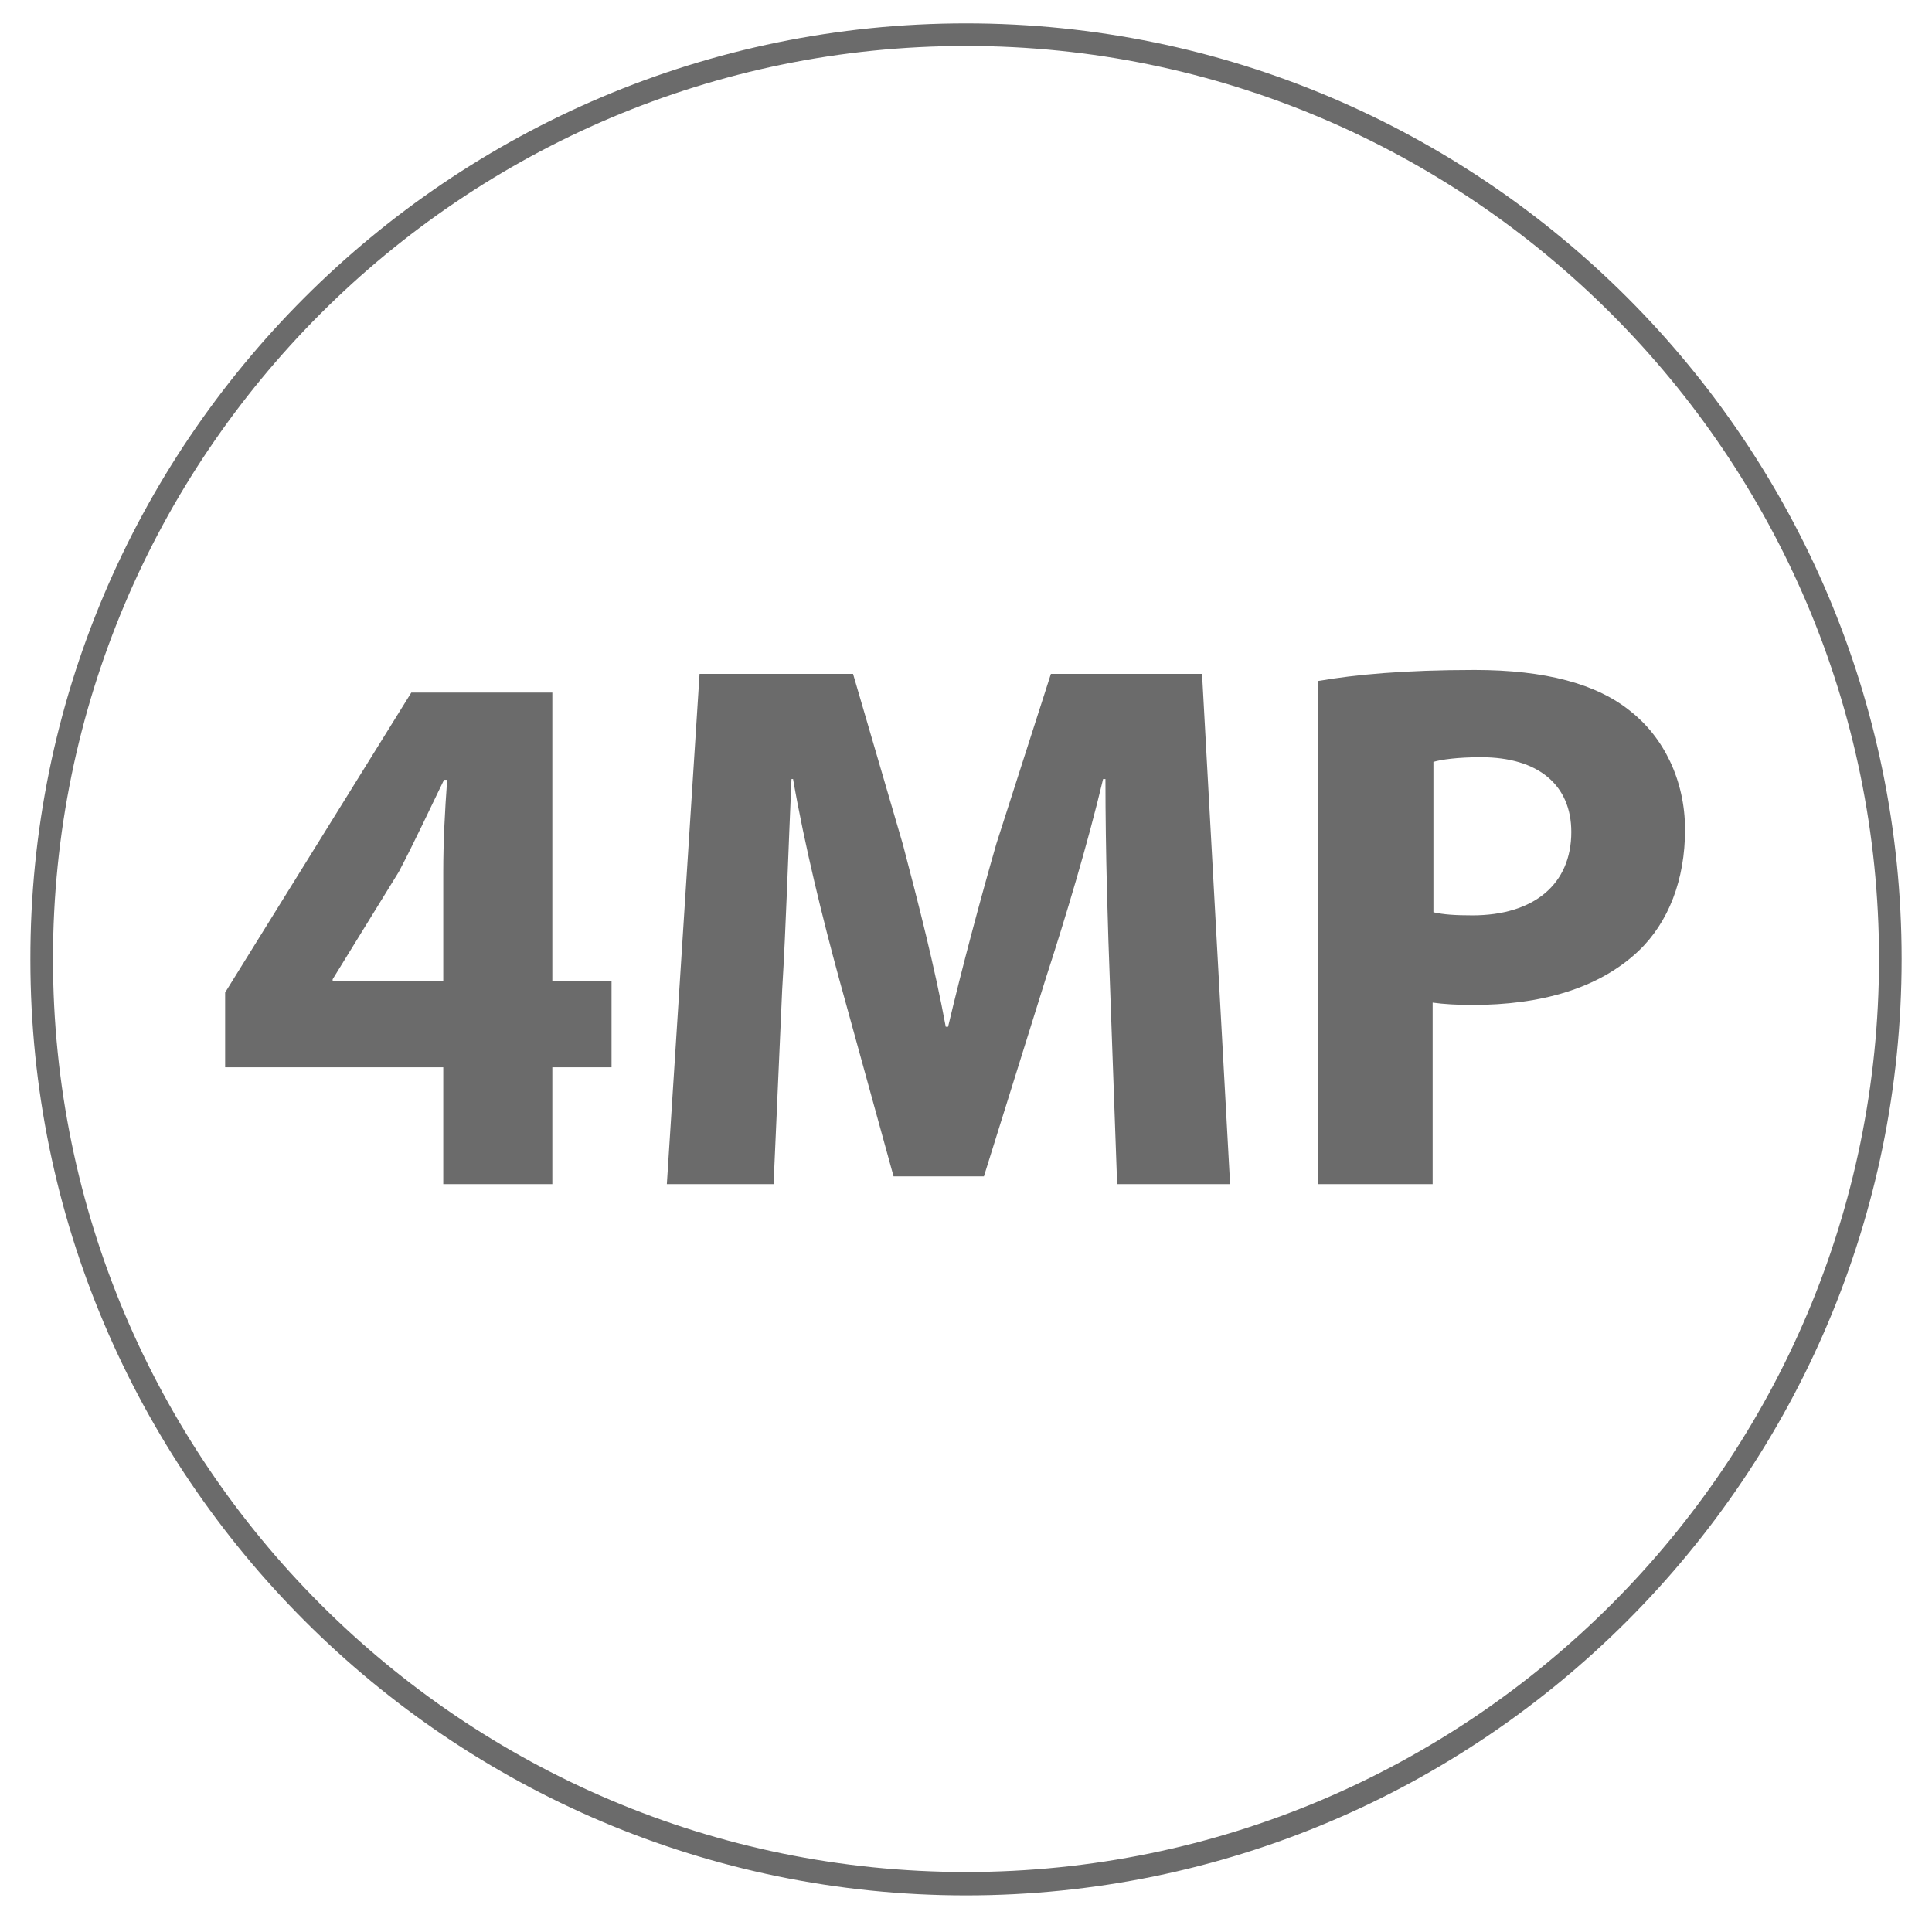
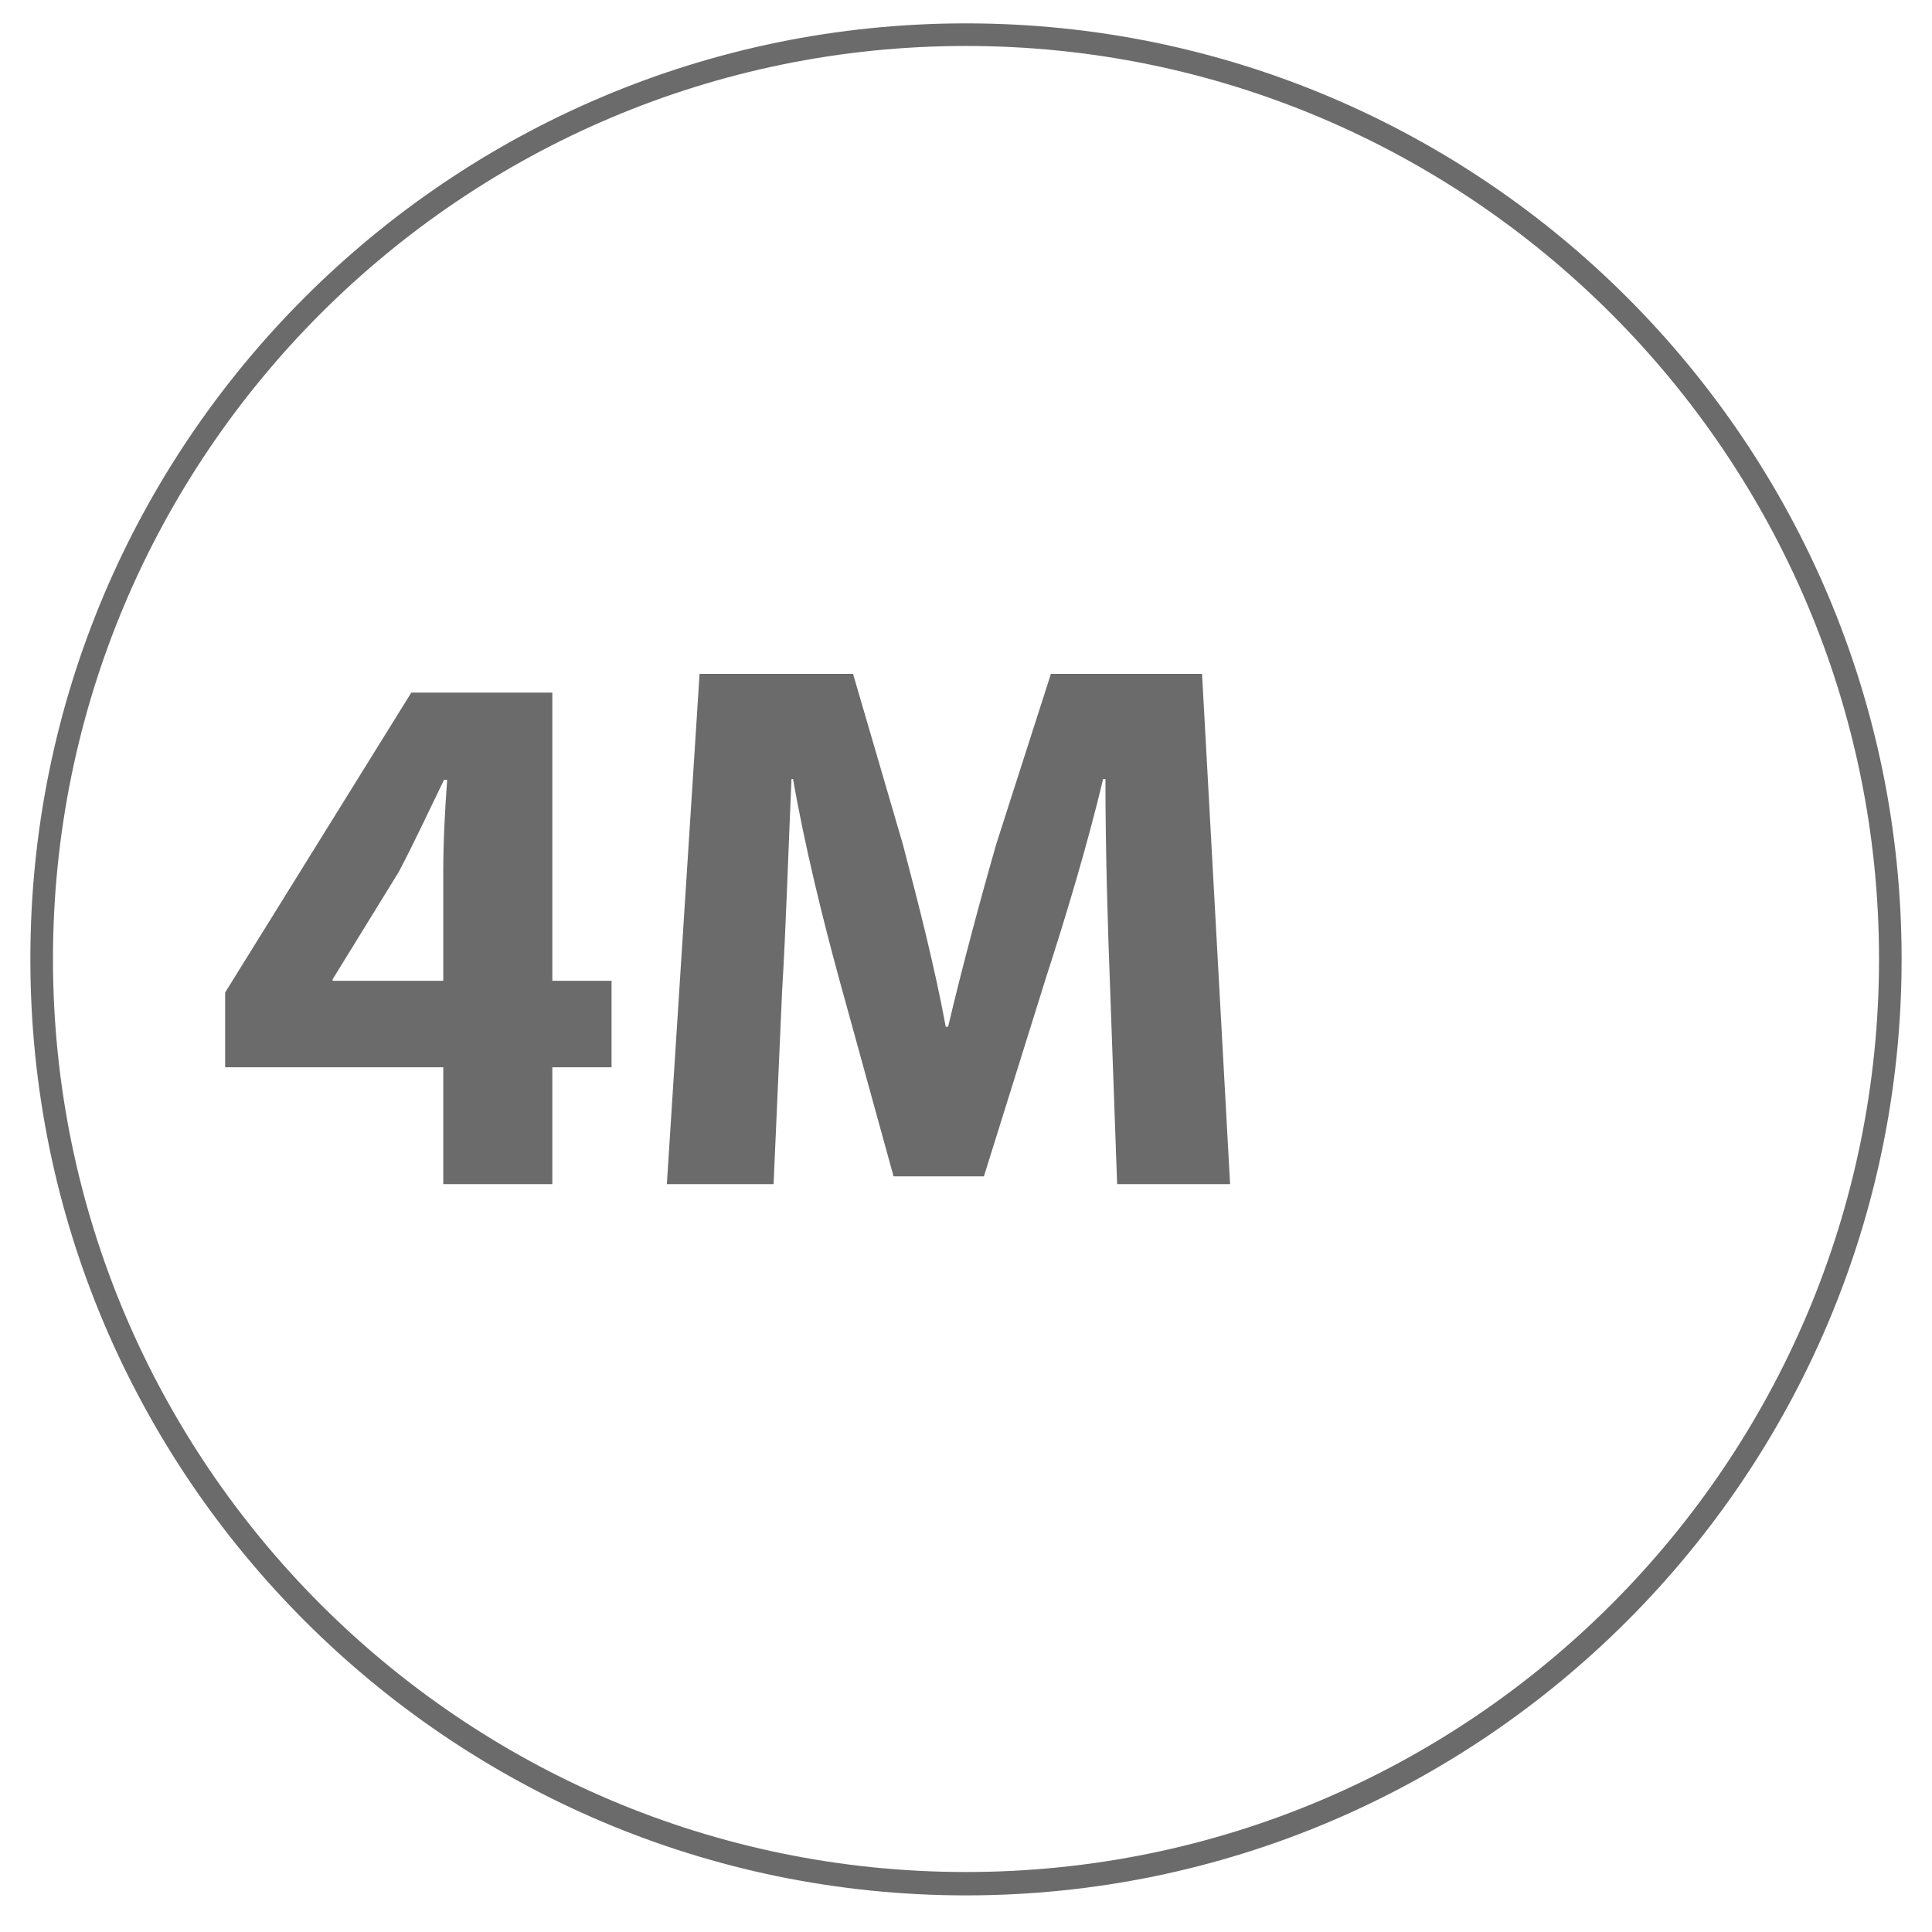
<svg xmlns="http://www.w3.org/2000/svg" version="1.1" id="Layer_1" x="0px" y="0px" viewBox="0 0 248 248" style="enable-background:new 0 0 248 248;" xml:space="preserve">
  <style type="text/css">
	.st0{fill:#6B6B6B;}
	.st1{fill:none;stroke:#6B6B6B;stroke-miterlimit:10;}
	.st2{fill:none;stroke:#6B6B6B;stroke-width:0.966;stroke-linecap:round;stroke-linejoin:round;stroke-miterlimit:10;}
	.st3{fill:none;stroke:#6B6B6B;stroke-width:0.775;stroke-linecap:round;stroke-linejoin:round;stroke-miterlimit:10;}
	.st4{fill:none;stroke:#6B6B6B;stroke-width:2;stroke-linecap:round;stroke-linejoin:round;stroke-miterlimit:10;}
</style>
  <g>
    <g>
      <circle class="st0" cx="-1331.2" cy="81.8" r="3.3" />
      <circle class="st0" cx="-1312.6" cy="132" r="5.9" />
      <circle class="st0" cx="-1322.3" cy="92.3" r="3.8" />
      <circle class="st0" cx="-1321.3" cy="146.3" r="3.8" />
      <circle class="st0" cx="-1312.6" cy="105.8" r="3.8" />
      <circle class="st0" cx="-1307.6" cy="118.7" r="2.4" />
      <circle class="st0" cx="-1325.4" cy="135.1" r="2.4" />
      <circle class="st0" cx="-1331" cy="121.1" r="2.4" />
      <circle class="st0" cx="-1323.7" cy="105.8" r="2.4" />
      <circle class="st0" cx="-1320.4" cy="119.2" r="3.8" />
      <path class="st0" d="M-1336.1,133.7c2.3,0,4.1-2,3.7-4.4c-0.2-1.4-1.3-2.6-2.6-3c-1.1-0.3-2.2-0.1-3.1,0.4v-14.2    c1.6,0.3,3.5,0.1,5.7-2.5c0.8-1,1.3-2.2,1.3-3.5c-0.1-3.1-2.7-5.7-5.9-5.7c-0.4,0-0.7,0-1.1,0.1v-6.5c0.5,0.3,1.2,0.4,1.9,0.1    c0.8-0.3,1.4-0.9,1.5-1.7c0.3-1.6-0.8-2.9-2.3-2.9c-0.4,0-0.8,0.1-1.1,0.3V68.3c0-0.6-0.8-0.7-1-0.2l-2,3.8    c-6,11.5-12.7,22.8-20.6,33c-4.4,5.6-6.8,12.9-6.1,20.6c1.1,14.7,13.1,26.5,27.8,27.4c0.5,0,1,0,1.5,0c0.9,0.7,2,1.1,3.3,0.8    c1.4-0.3,2.5-1.4,2.8-2.8c0.5-2.5-1.3-4.6-3.7-4.6c-0.7,0-1.4,0.2-1.9,0.6v-13.7C-1337.4,133.5-1336.8,133.7-1336.1,133.7z" />
    </g>
    <g>
      <path class="st0" d="M-1142.1,135.9c0,0,7-25,21-34c0,0-17,4-24,32c0,0-10-22,11-39s40-5,40-5s-7,5-13,25    S-1129.1,135.9-1142.1,135.9z" />
      <path class="st0" d="M-1153.9,138.9c0,0-3.9-14-11.7-19c0,0,9.5,2.2,13.4,17.9c0,0,5.6-12.3-6.1-21.8c-11.7-9.5-22.3-2.8-22.3-2.8    s3.9,2.8,7.3,14S-1161.1,138.9-1153.9,138.9z" />
    </g>
    <path class="st0" d="M-928.1,140.8V84.4c0-1.9-1.6-3.5-3.5-3.5s-3.5,1.6-3.5,3.5v56.4c-2.4,1.3-4,3.8-4,6.6c0,4.1,3.4,7.5,7.5,7.5   s7.5-3.4,7.5-7.5C-924.1,144.5-925.7,142-928.1,140.8z" />
    <path class="st1" d="M-925.1,137.8V83.4c0-3.6-2.9-6.5-6.5-6.5s-6.5,2.9-6.5,6.5v54.4c-3.3,2.1-5.5,5.8-5.5,10.1   c0,6.6,5.4,12,12,12s12-5.4,12-12C-919.6,143.7-921.8,140-925.1,137.8z" />
    <line class="st2" x1="-922.1" y1="79.4" x2="-908.1" y2="79.4" />
    <line class="st3" x1="-922.1" y1="86.4" x2="-913.1" y2="86.4" />
    <line class="st3" x1="-922.1" y1="93.4" x2="-913.1" y2="93.4" />
    <line class="st3" x1="-922.1" y1="100.4" x2="-913.1" y2="100.4" />
    <line class="st2" x1="-922.1" y1="107.4" x2="-908.1" y2="107.4" />
    <line class="st3" x1="-922.1" y1="114.4" x2="-913.1" y2="114.4" />
    <line class="st3" x1="-922.1" y1="121.4" x2="-913.1" y2="121.4" />
    <line class="st3" x1="-922.1" y1="128.4" x2="-913.1" y2="128.4" />
    <line class="st2" x1="-922.1" y1="135.4" x2="-908.1" y2="135.4" />
    <path class="st0" d="M-941.6,115.4c-6.6,0-12-5.4-12-12s5.4-12,12-12V115.4z" />
    <line class="st2" x1="-947.6" y1="81.4" x2="-945.6" y2="88.4" />
    <line class="st2" x1="-957.6" y1="84.4" x2="-951.6" y2="90.4" />
    <line class="st2" x1="-960.6" y1="93.4" x2="-955.6" y2="96.4" />
    <line class="st2" x1="-947.6" y1="124.4" x2="-945.6" y2="117.4" />
    <line class="st2" x1="-957.6" y1="121.4" x2="-951.6" y2="115.4" />
    <line class="st2" x1="-960.6" y1="112.4" x2="-955.6" y2="109.4" />
-     <line class="st2" x1="-966.6" y1="103.4" x2="-956.6" y2="103.4" />
    <circle class="st4" cx="-1332.1" cy="113.9" r="80.5" />
    <circle class="st4" cx="-1136.1" cy="113.9" r="80.5" />
    <circle class="st4" cx="-930.1" cy="113.9" r="80.5" />
  </g>
  <g>
    <g>
      <circle class="st0" cx="-410.8" cy="75.8" r="4.8" />
      <circle class="st0" cx="-383.4" cy="149.8" r="8.7" />
      <circle class="st0" cx="-397.7" cy="91.3" r="5.6" />
      <circle class="st0" cx="-396.2" cy="170.9" r="5.6" />
      <circle class="st0" cx="-383.4" cy="111.2" r="5.6" />
      <circle class="st0" cx="-376.1" cy="130.2" r="3.5" />
      <circle class="st0" cx="-402.2" cy="154.4" r="3.5" />
      <circle class="st0" cx="-410.5" cy="133.7" r="3.5" />
      <circle class="st0" cx="-399.8" cy="111.2" r="3.5" />
      <circle class="st0" cx="-394.8" cy="130.9" r="5.6" />
      <path class="st0" d="M-417.9,152.3c3.4,0,6.1-3,5.5-6.5c-0.3-2.1-1.9-3.8-3.9-4.4c-1.7-0.5-3.2-0.2-4.5,0.6v-21    c2.4,0.5,5.1,0.2,8.4-3.7c1.2-1.4,2-3.2,1.9-5.1c-0.2-4.6-4-8.3-8.7-8.3c-0.6,0-1.1,0.1-1.6,0.2v-9.6c0.8,0.4,1.8,0.6,2.8,0.2    c1.1-0.4,2-1.4,2.2-2.5c0.5-2.3-1.2-4.3-3.5-4.3c-0.6,0-1.1,0.2-1.6,0.4V56c0-0.8-1.1-1.1-1.5-0.4l-2.9,5.6    c-8.9,17-18.7,33.6-30.4,48.7c-6.4,8.3-10,18.9-9.1,30.4c1.7,21.6,19.4,39,41,40.4c0.7,0,1.4,0.1,2.1,0.1c1.3,1.1,3,1.6,4.9,1.2    c2-0.5,3.7-2.1,4.1-4.2c0.8-3.6-1.9-6.8-5.4-6.8c-1.1,0-2,0.3-2.9,0.8v-20.2C-420,152-419,152.3-417.9,152.3z" />
    </g>
-     <path class="st0" d="M-412.1,243.3c-66.2,0-120.1-53.9-120.1-120.1C-532.3,56.9-478.4,3-412.1,3S-292,56.9-292,123.1   C-292,189.4-345.9,243.3-412.1,243.3z M-412.1,5.9c-64.6,0-117.2,52.6-117.2,117.2s52.6,117.2,117.2,117.2s117.2-52.6,117.2-117.2   S-347.5,5.9-412.1,5.9z" />
  </g>
  <g>
    <path class="st0" d="M-144.7,243.3c-66.2,0-120.1-53.9-120.1-120.1C-264.9,56.9-211,3-144.7,3S-24.6,56.9-24.6,123.1   C-24.6,189.4-78.5,243.3-144.7,243.3z M-144.7,5.9c-64.6,0-117.2,52.6-117.2,117.2s52.6,117.2,117.2,117.2s117.2-52.6,117.2-117.2   S-80.1,5.9-144.7,5.9z" />
  </g>
  <g>
    <path class="st0" d="M124,243.3c-66.2,0-120.1-53.9-120.1-120.1C3.8,56.9,57.7,3,124,3s120.1,53.9,120.1,120.1   C244.1,189.4,190.2,243.3,124,243.3z M124,5.9C59.3,5.9,6.8,58.5,6.8,123.1S59.3,240.3,124,240.3s117.2-52.6,117.2-117.2   S188.6,5.9,124,5.9z" />
  </g>
  <g>
    <g>
      <rect x="-721.6" y="3.5" class="st0" width="82.1" height="241.5" />
    </g>
    <g>
      <rect x="-721.6" y="3.5" transform="matrix(-1.836970e-16 1 -1 -1.836970e-16 -556.29 804.79)" class="st0" width="82.1" height="241.5" />
    </g>
  </g>
  <g>
-     <path class="st0" d="M-94.5,130.4c-1,0-2.1-0.4-2.9-1.2c-0.2-0.2-17.5-17-47.6-17c-15.7,0-27.4,4.6-34.4,8.4   c-7.7,4.2-11.7,8.4-11.8,8.5c-1.5,1.6-4.1,1.7-5.7,0.2c-1.6-1.5-1.7-4.1-0.2-5.7c0.7-0.8,18.4-19.5,52.1-19.5   c33.6,0,52.5,18.6,53.3,19.4c1.6,1.6,1.6,4.1,0,5.7C-92.4,130-93.4,130.4-94.5,130.4z" />
+     <path class="st0" d="M-94.5,130.4c-1,0-2.1-0.4-2.9-1.2c-0.2-0.2-17.5-17-47.6-17c-15.7,0-27.4,4.6-34.4,8.4   c-7.7,4.2-11.7,8.4-11.8,8.5c-1.5,1.6-4.1,1.7-5.7,0.2c-1.6-1.5-1.7-4.1-0.2-5.7c0.7-0.8,18.4-19.5,52.1-19.5   c33.6,0,52.5,18.6,53.3,19.4c1.6,1.6,1.6,4.1,0,5.7z" />
    <path class="st0" d="M-77.9,112.3c-1.1,0-2.1-0.4-2.9-1.2c-0.2-0.2-23.7-23-64.4-23c-40.6,0-62.2,22.7-62.5,22.9   c-1.6,1.7-4.2,1.8-5.9,0.2c-1.7-1.6-1.8-4.2-0.2-5.8c1-1,24.2-25.6,68.5-25.6c44.3,0,69.2,24.4,70.2,25.4c1.6,1.6,1.6,4.2,0,5.9   C-75.7,111.9-76.8,112.3-77.9,112.3z" />
    <path class="st0" d="M-65,95c-1.3,0-2.6-0.5-3.6-1.5c-0.3-0.3-28.2-27.5-76.8-27.5c-48.4,0-74.3,27.1-74.5,27.3   c-1.9,2-5.1,2.1-7.1,0.3c-2-1.9-2.2-5.1-0.3-7.1c1.2-1.2,28.9-30.6,81.9-30.6c52.9,0,82.7,29.2,83.9,30.4c2,2,2,5.2,0,7.1   C-62.4,94.5-63.7,95-65,95z" />
    <g>
      <path class="st0" d="M-163.7,139.3v50.9h-11.6v-50.9H-163.7z" />
      <path class="st0" d="M-153.7,140c3.7-0.6,9.2-1.1,15.3-1.1c7.6,0,12.8,1.1,16.5,4c3,2.4,4.7,6,4.7,10.6c0,6.5-4.6,11-9,12.5v0.2    c3.5,1.4,5.5,4.8,6.8,9.5c1.6,5.7,3.2,12.4,4.2,14.3H-127c-0.8-1.4-2-5.6-3.5-11.9c-1.4-6.3-3.5-8.1-8.2-8.2h-3.5v20h-11.4V140z     M-142.3,161.9h4.5c5.7,0,9.1-2.9,9.1-7.3c0-4.7-3.2-7-8.5-7.1c-2.8,0-4.4,0.2-5.2,0.4V161.9z" />
    </g>
  </g>
  <g>
    <path class="st0" d="M56.9,152V137h-28v-9.6l23.9-38.5h18.1v37h7.6V137h-7.6V152H56.9z M56.9,125.9v-14c0-3.8,0.2-7.7,0.5-11.8H57   c-2,4.1-3.7,7.8-5.8,11.8l-8.5,13.8v0.2H56.9z" />
    <path class="st0" d="M142.5,126.9c-0.3-7.9-0.6-17.4-0.6-26.9h-0.3c-2,8.4-4.8,17.7-7.3,25.4l-8,25.6h-11.6l-7-25.4   c-2.1-7.7-4.4-17-5.9-25.6h-0.2c-0.4,8.8-0.7,19-1.2,27.1L99.3,152H85.6l4.2-65.5h19.7l6.4,21.9c2,7.6,4.1,15.8,5.5,23.4h0.3   c1.8-7.6,4.1-16.2,6.2-23.5l7-21.8h19.4l3.6,65.5h-14.5L142.5,126.9z" />
-     <path class="st0" d="M169.3,87.4c4.6-0.8,11-1.4,20-1.4c9.1,0,15.7,1.8,20,5.3c4.2,3.3,7,8.8,7,15.2s-2.1,11.9-6,15.6   c-5.1,4.8-12.5,6.9-21.3,6.9c-1.9,0-3.7-0.1-5.1-0.3V152h-14.7V87.4z M184,117.1c1.3,0.3,2.8,0.4,5,0.4c7.9,0,12.7-4,12.7-10.7   c0-6-4.2-9.6-11.6-9.6c-3,0-5.1,0.3-6.1,0.6V117.1z" />
  </g>
</svg>